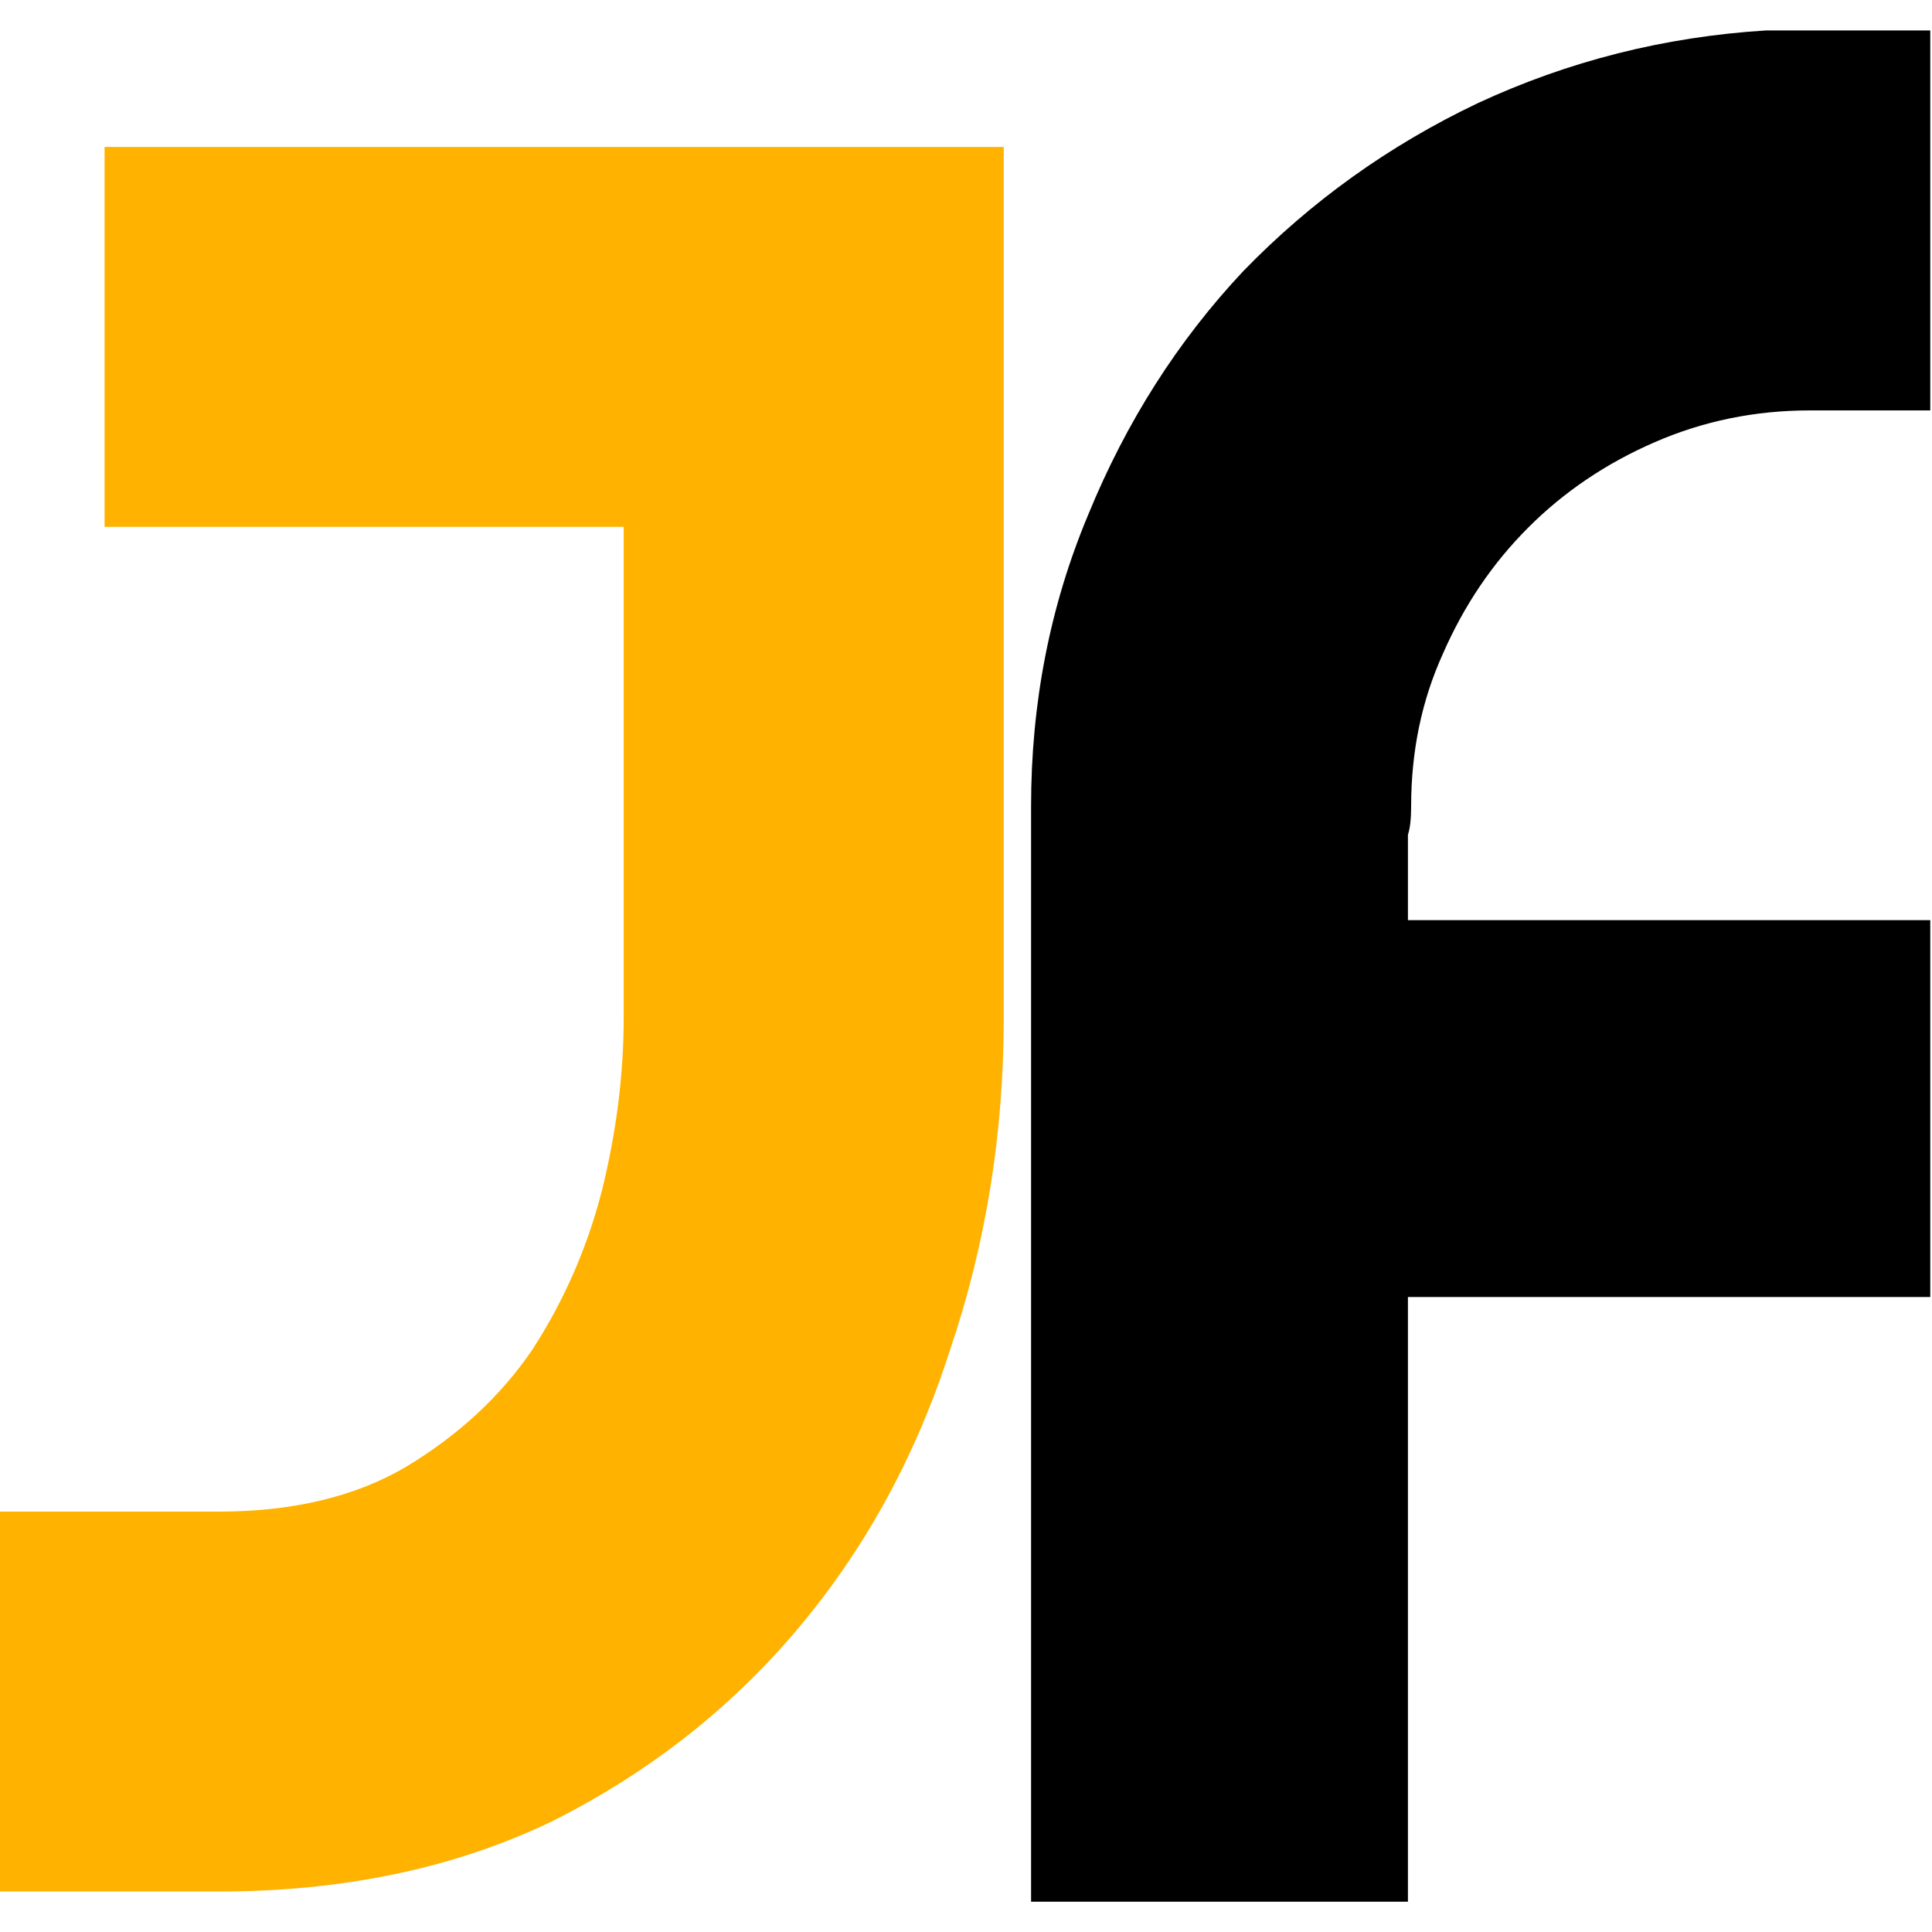
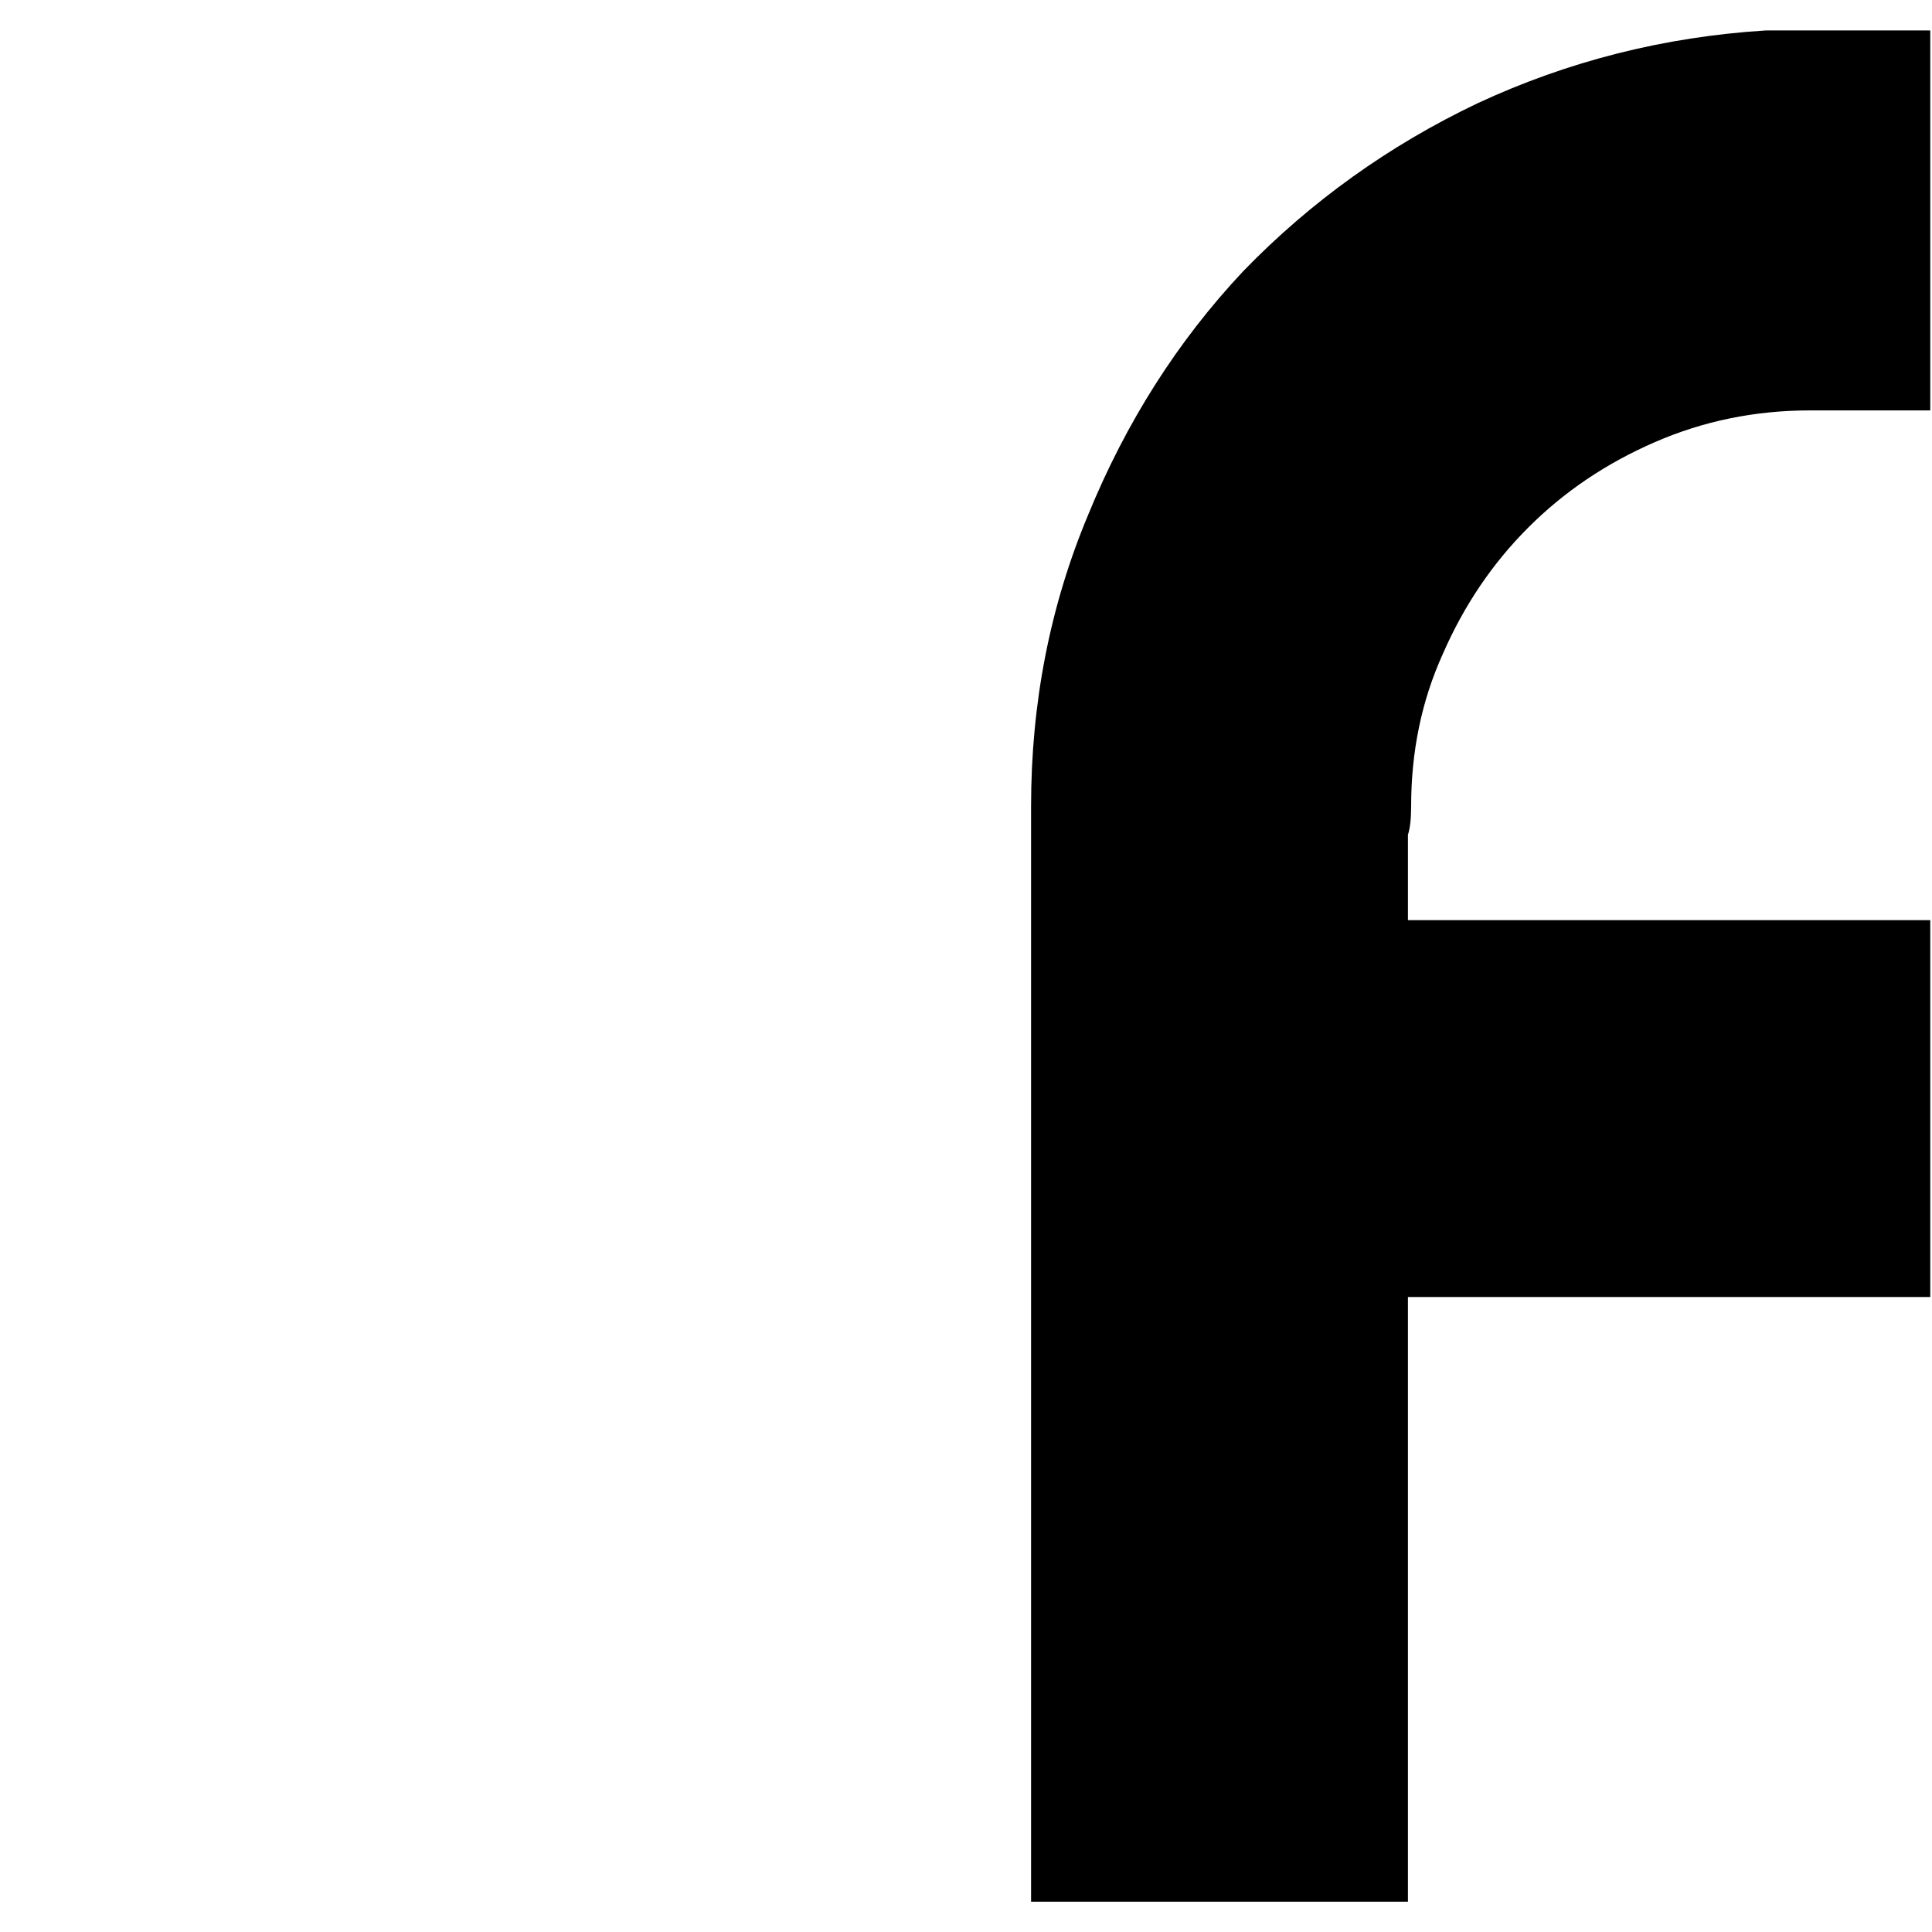
<svg xmlns="http://www.w3.org/2000/svg" version="1.2" viewBox="0 0 524 524" width="512" height="512">
  <style>
		.s0 { fill: #000000 } 
		.s1 { fill: #ffb300 } 
	</style>
  <g id="Layer 1">
    <path class="s0" d="m381.86 249.57h141.67v102.21h-141.67v164h-102.21v-297.11q0-42.08 15.47-79.01 15.46-37.79 42.08-66.12 27.48-28.35 63.54-45.53 36.92-17.17 78.17-19.75h44.62v103.05h-32.6q-22.33 0-42.08 8.6-19.76 8.57-34.35 23.17-14.6 14.59-23.2 34.34-8.57 18.92-8.57 41.25 0 5.16-0.87 7.73z" />
-     <path class="s1" d="m28.36 39.85h243.88v236.15q0 47.24-14.59 90.19-13.77 42.92-41.25 75.56-27.49 32.64-66.99 52.39-39.5 18.88-90.15 18.88h-59.26v-103.04h59.26q30.06 0 50.65-12.02 21.49-12.89 34.38-31.77 12.85-19.75 18.88-42.95 5.99-24.04 5.99-47.24v-133.11h-140.8z" />
  </g>
</svg>